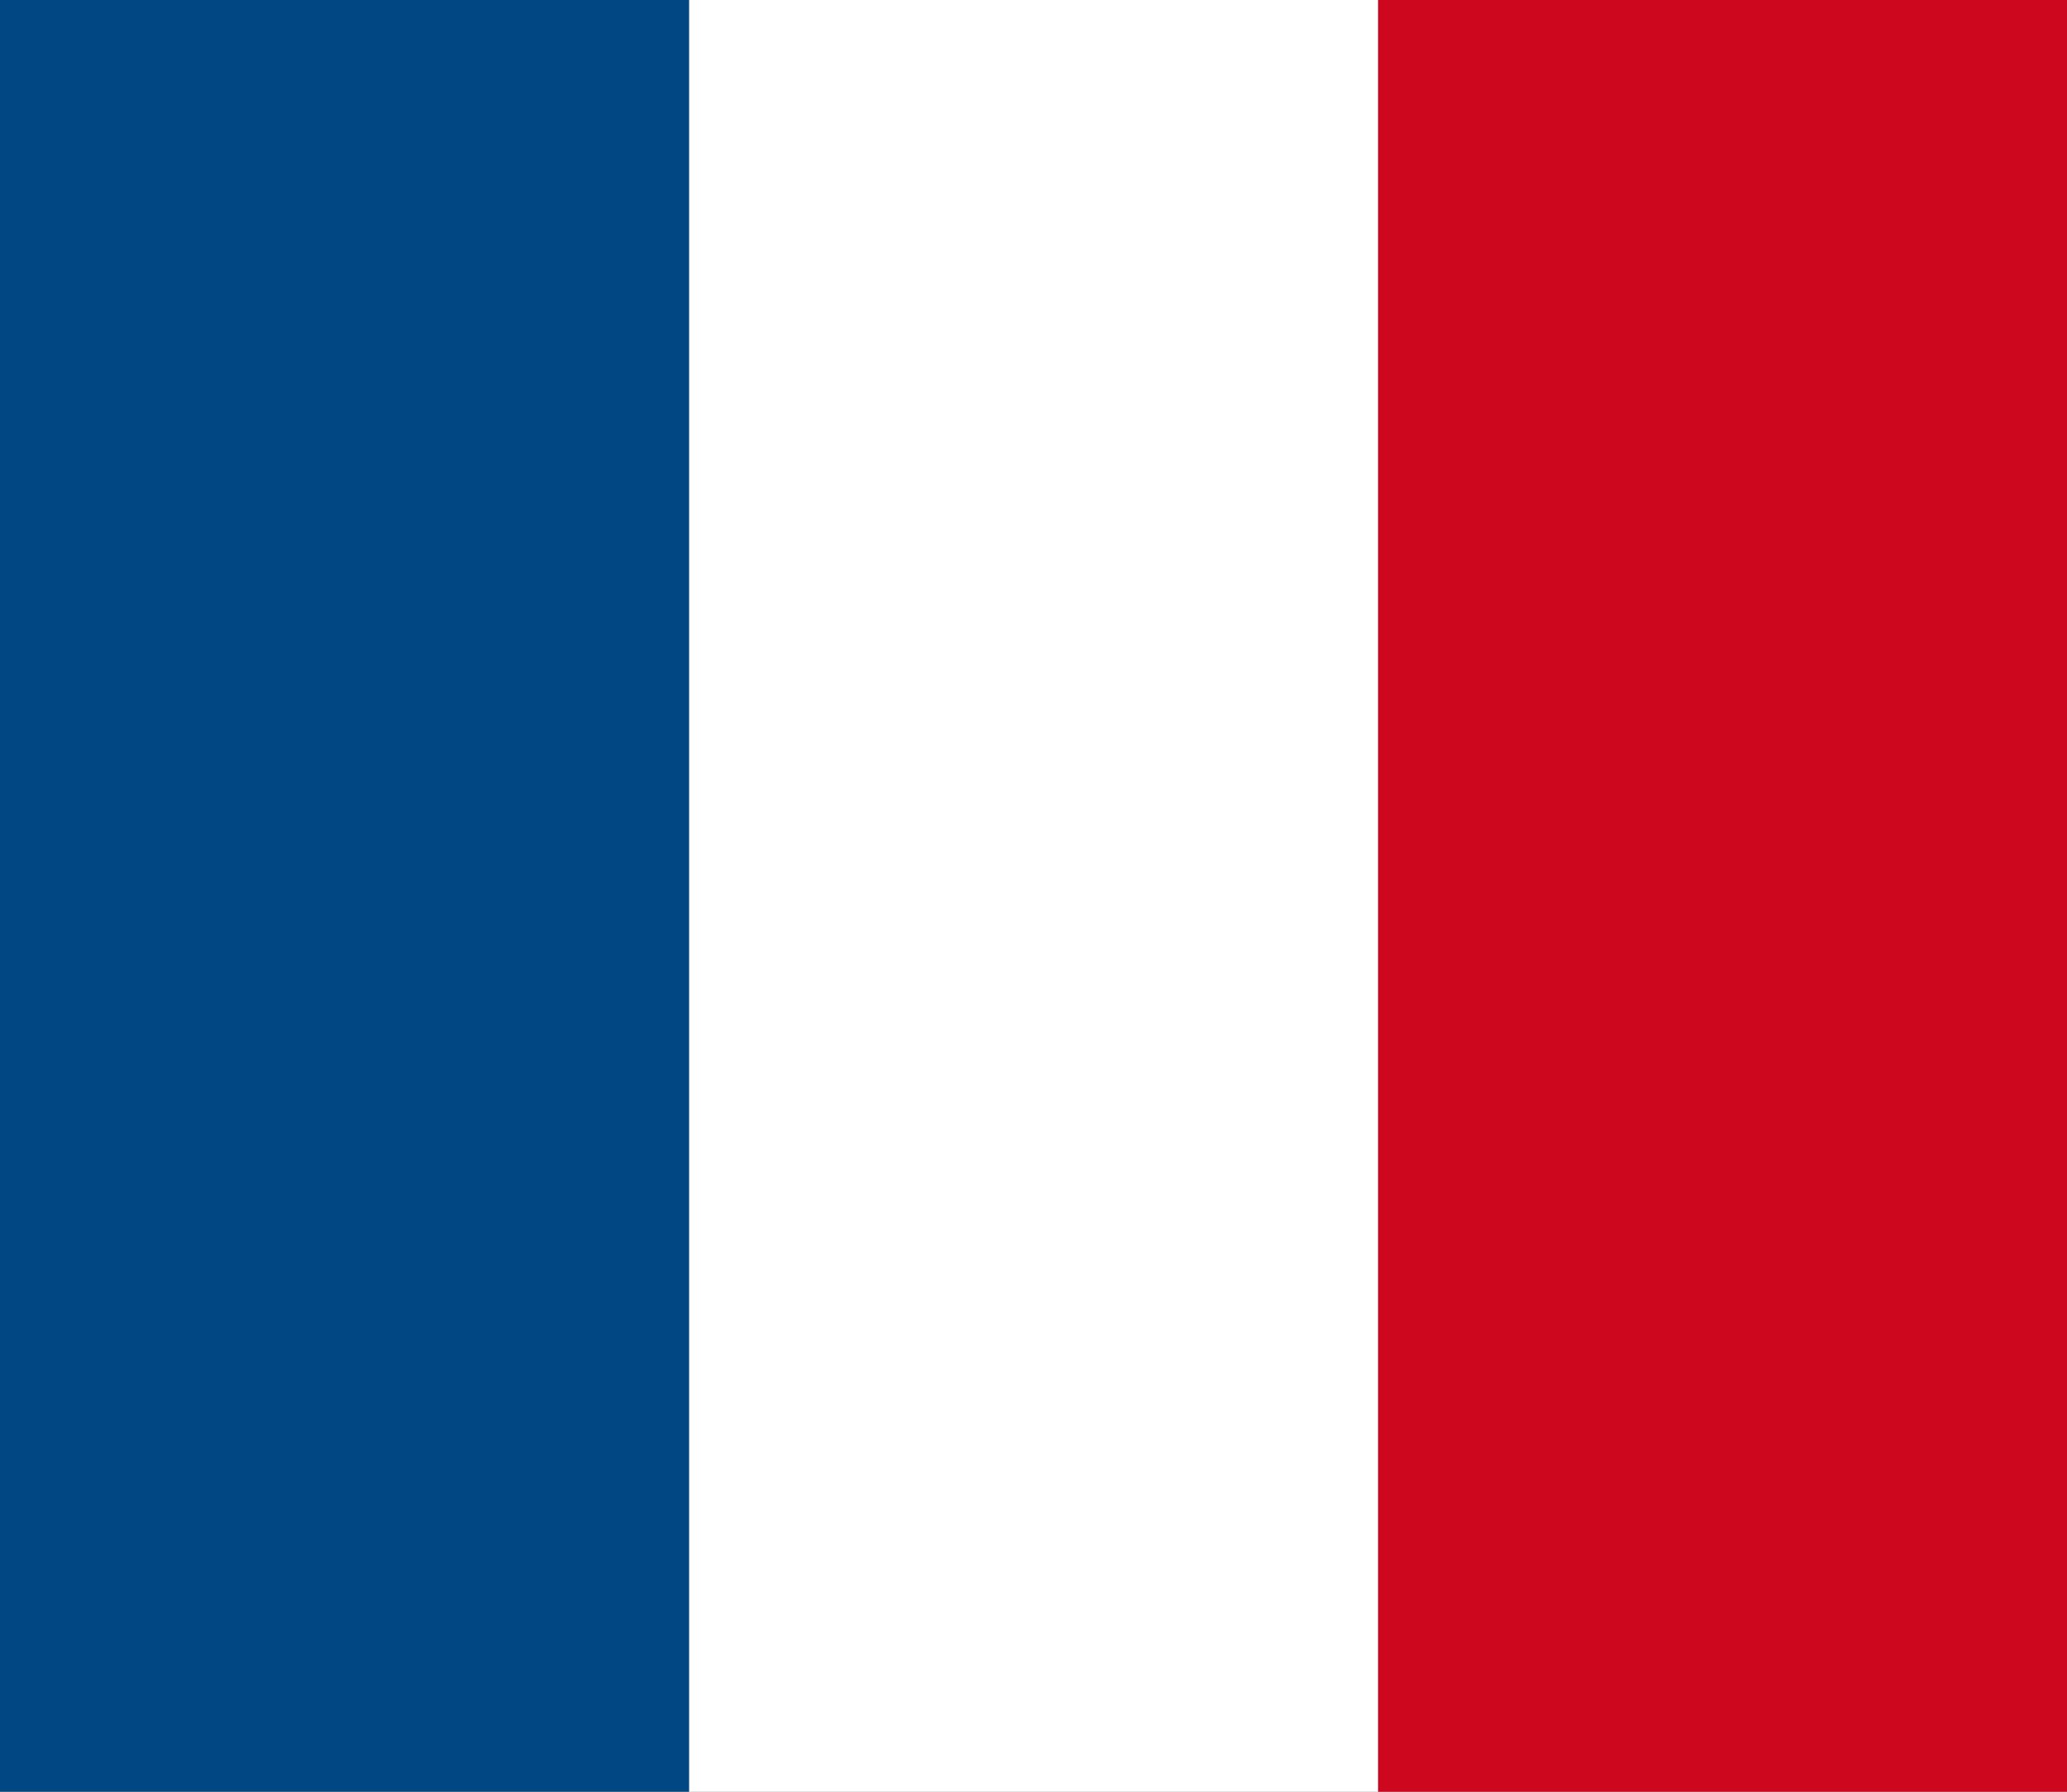
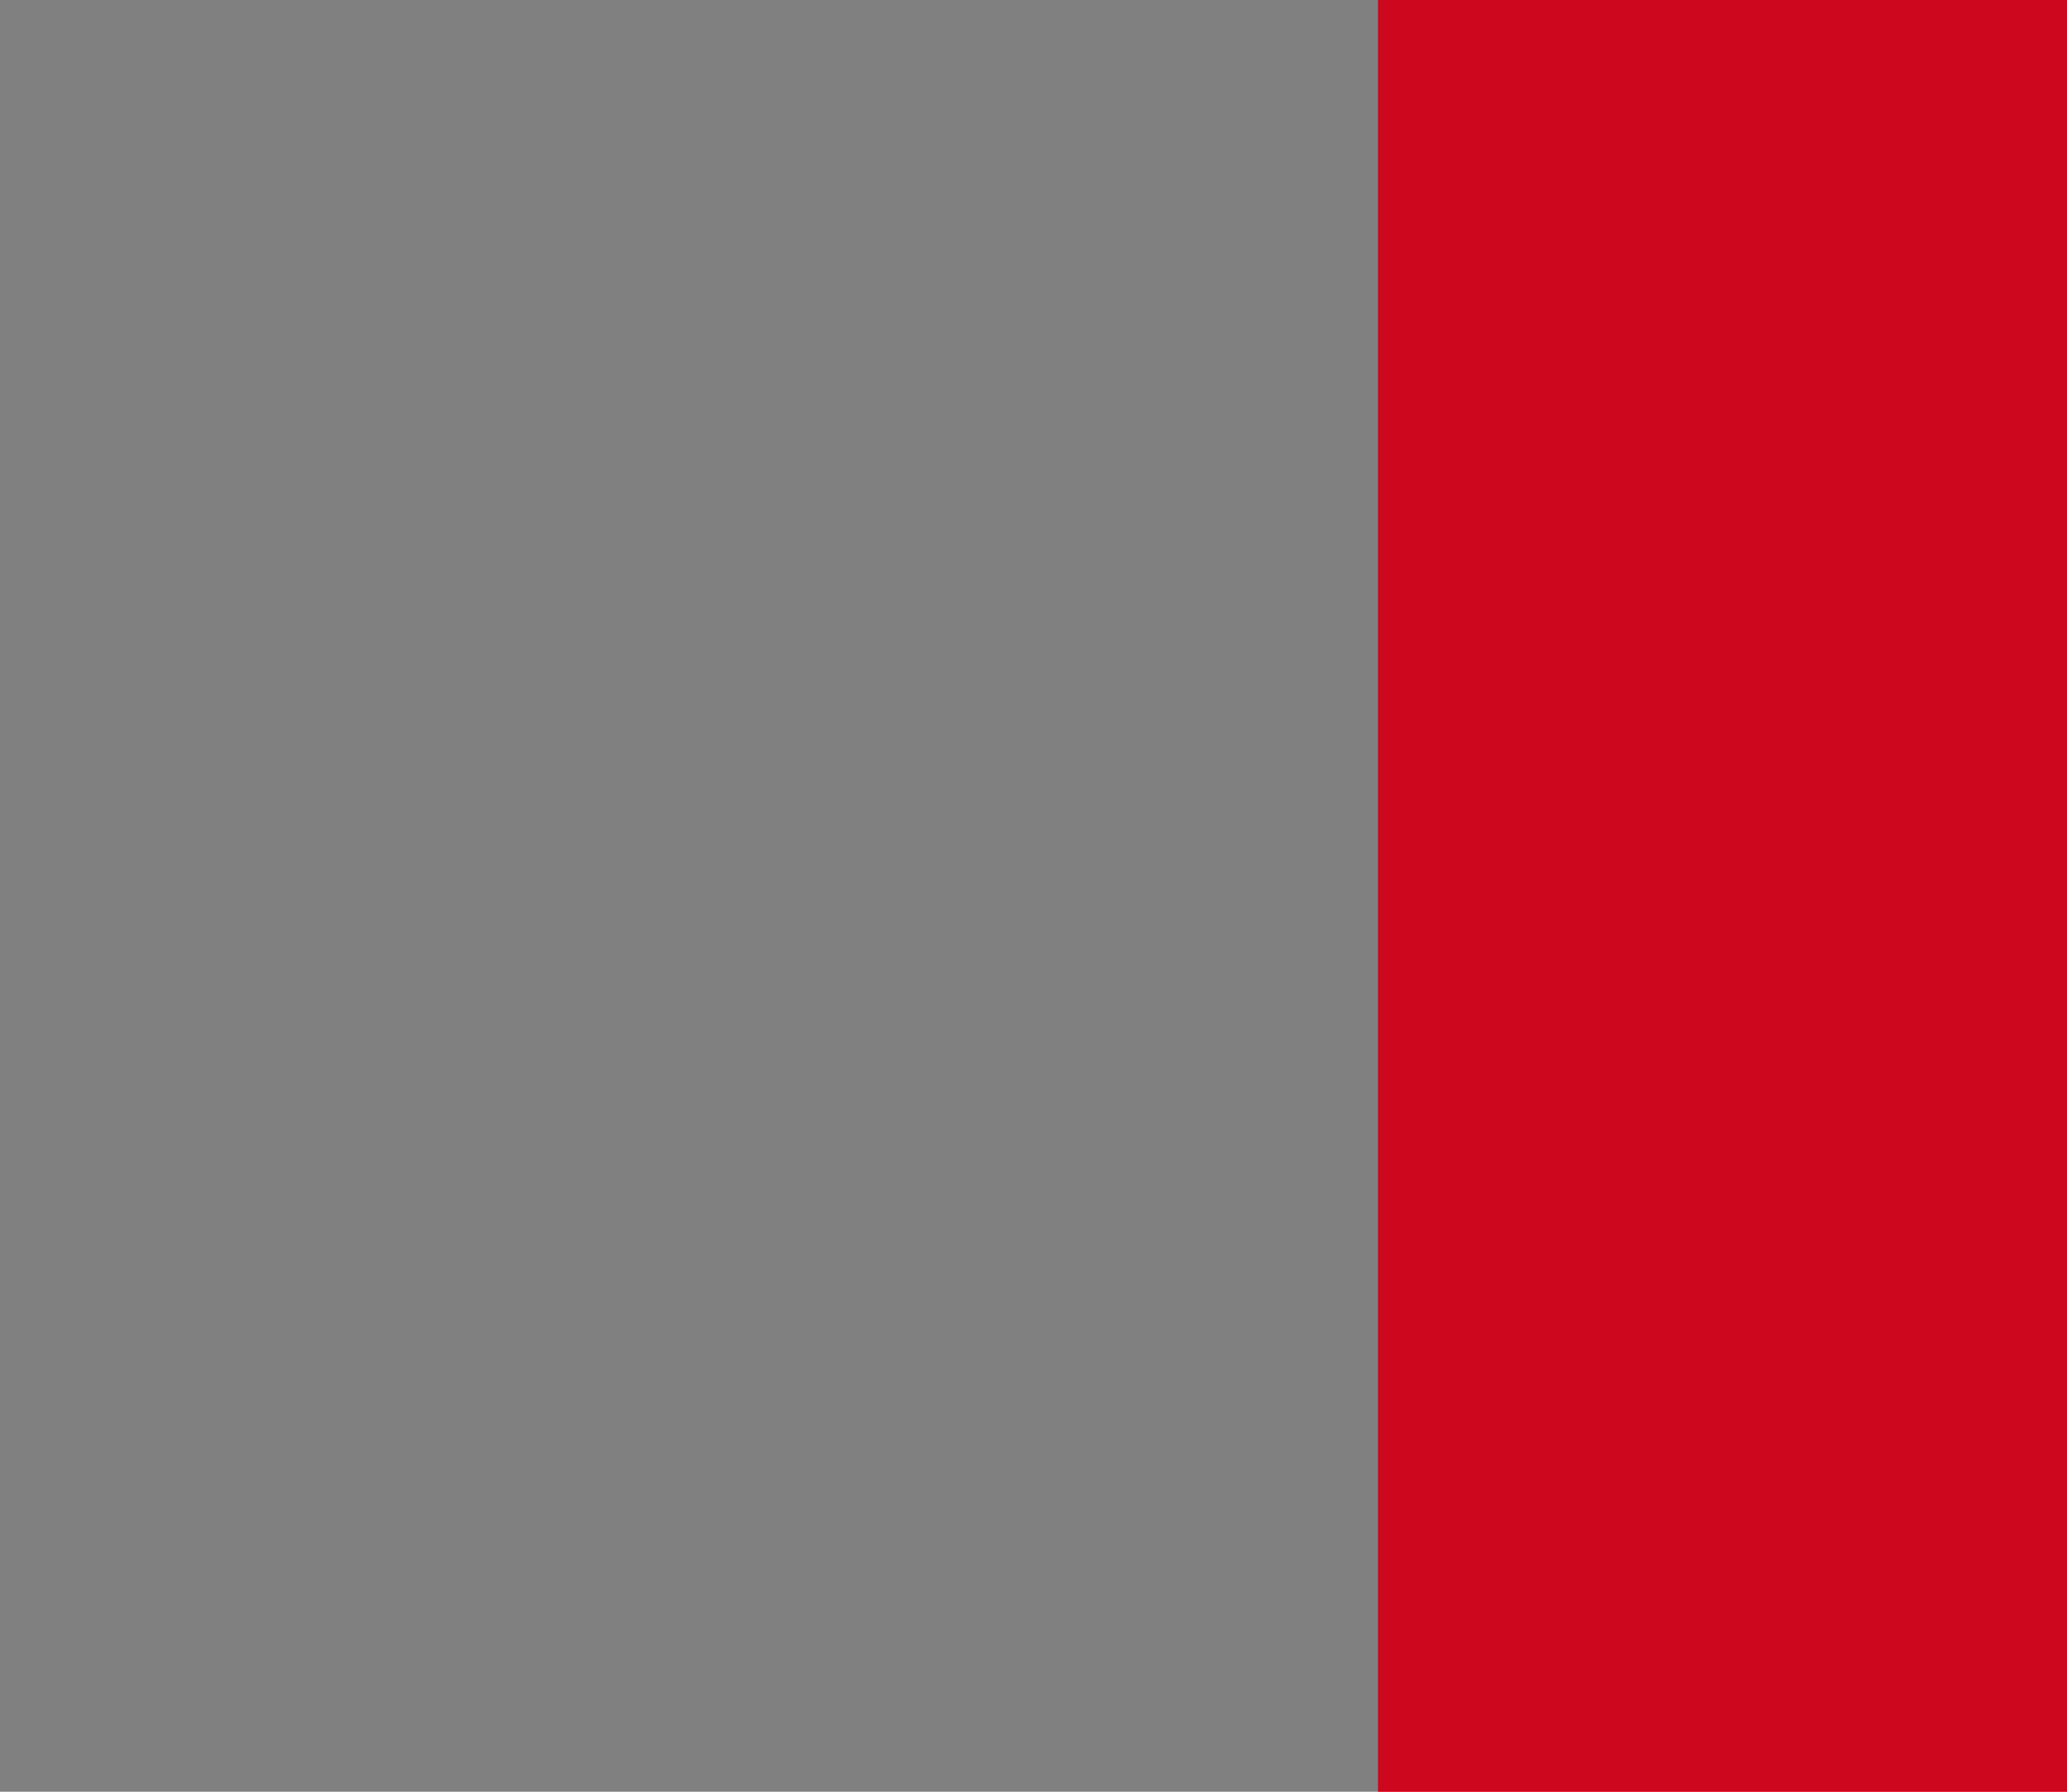
<svg xmlns="http://www.w3.org/2000/svg" height="13" viewBox="0 0 15 13" width="15">
  <rect x="0" y="0" width="15" height="13" fill="#808080" stroke="none" />
  <g fill="none" fill-rule="evenodd">
    <path d="m10 0h5v13h-5z" fill="#cc071e" />
-     <path d="m5 0h5v13h-5z" fill="#fff" />
-     <path d="m0 0h5v13h-5z" fill="#004783" />
  </g>
</svg>